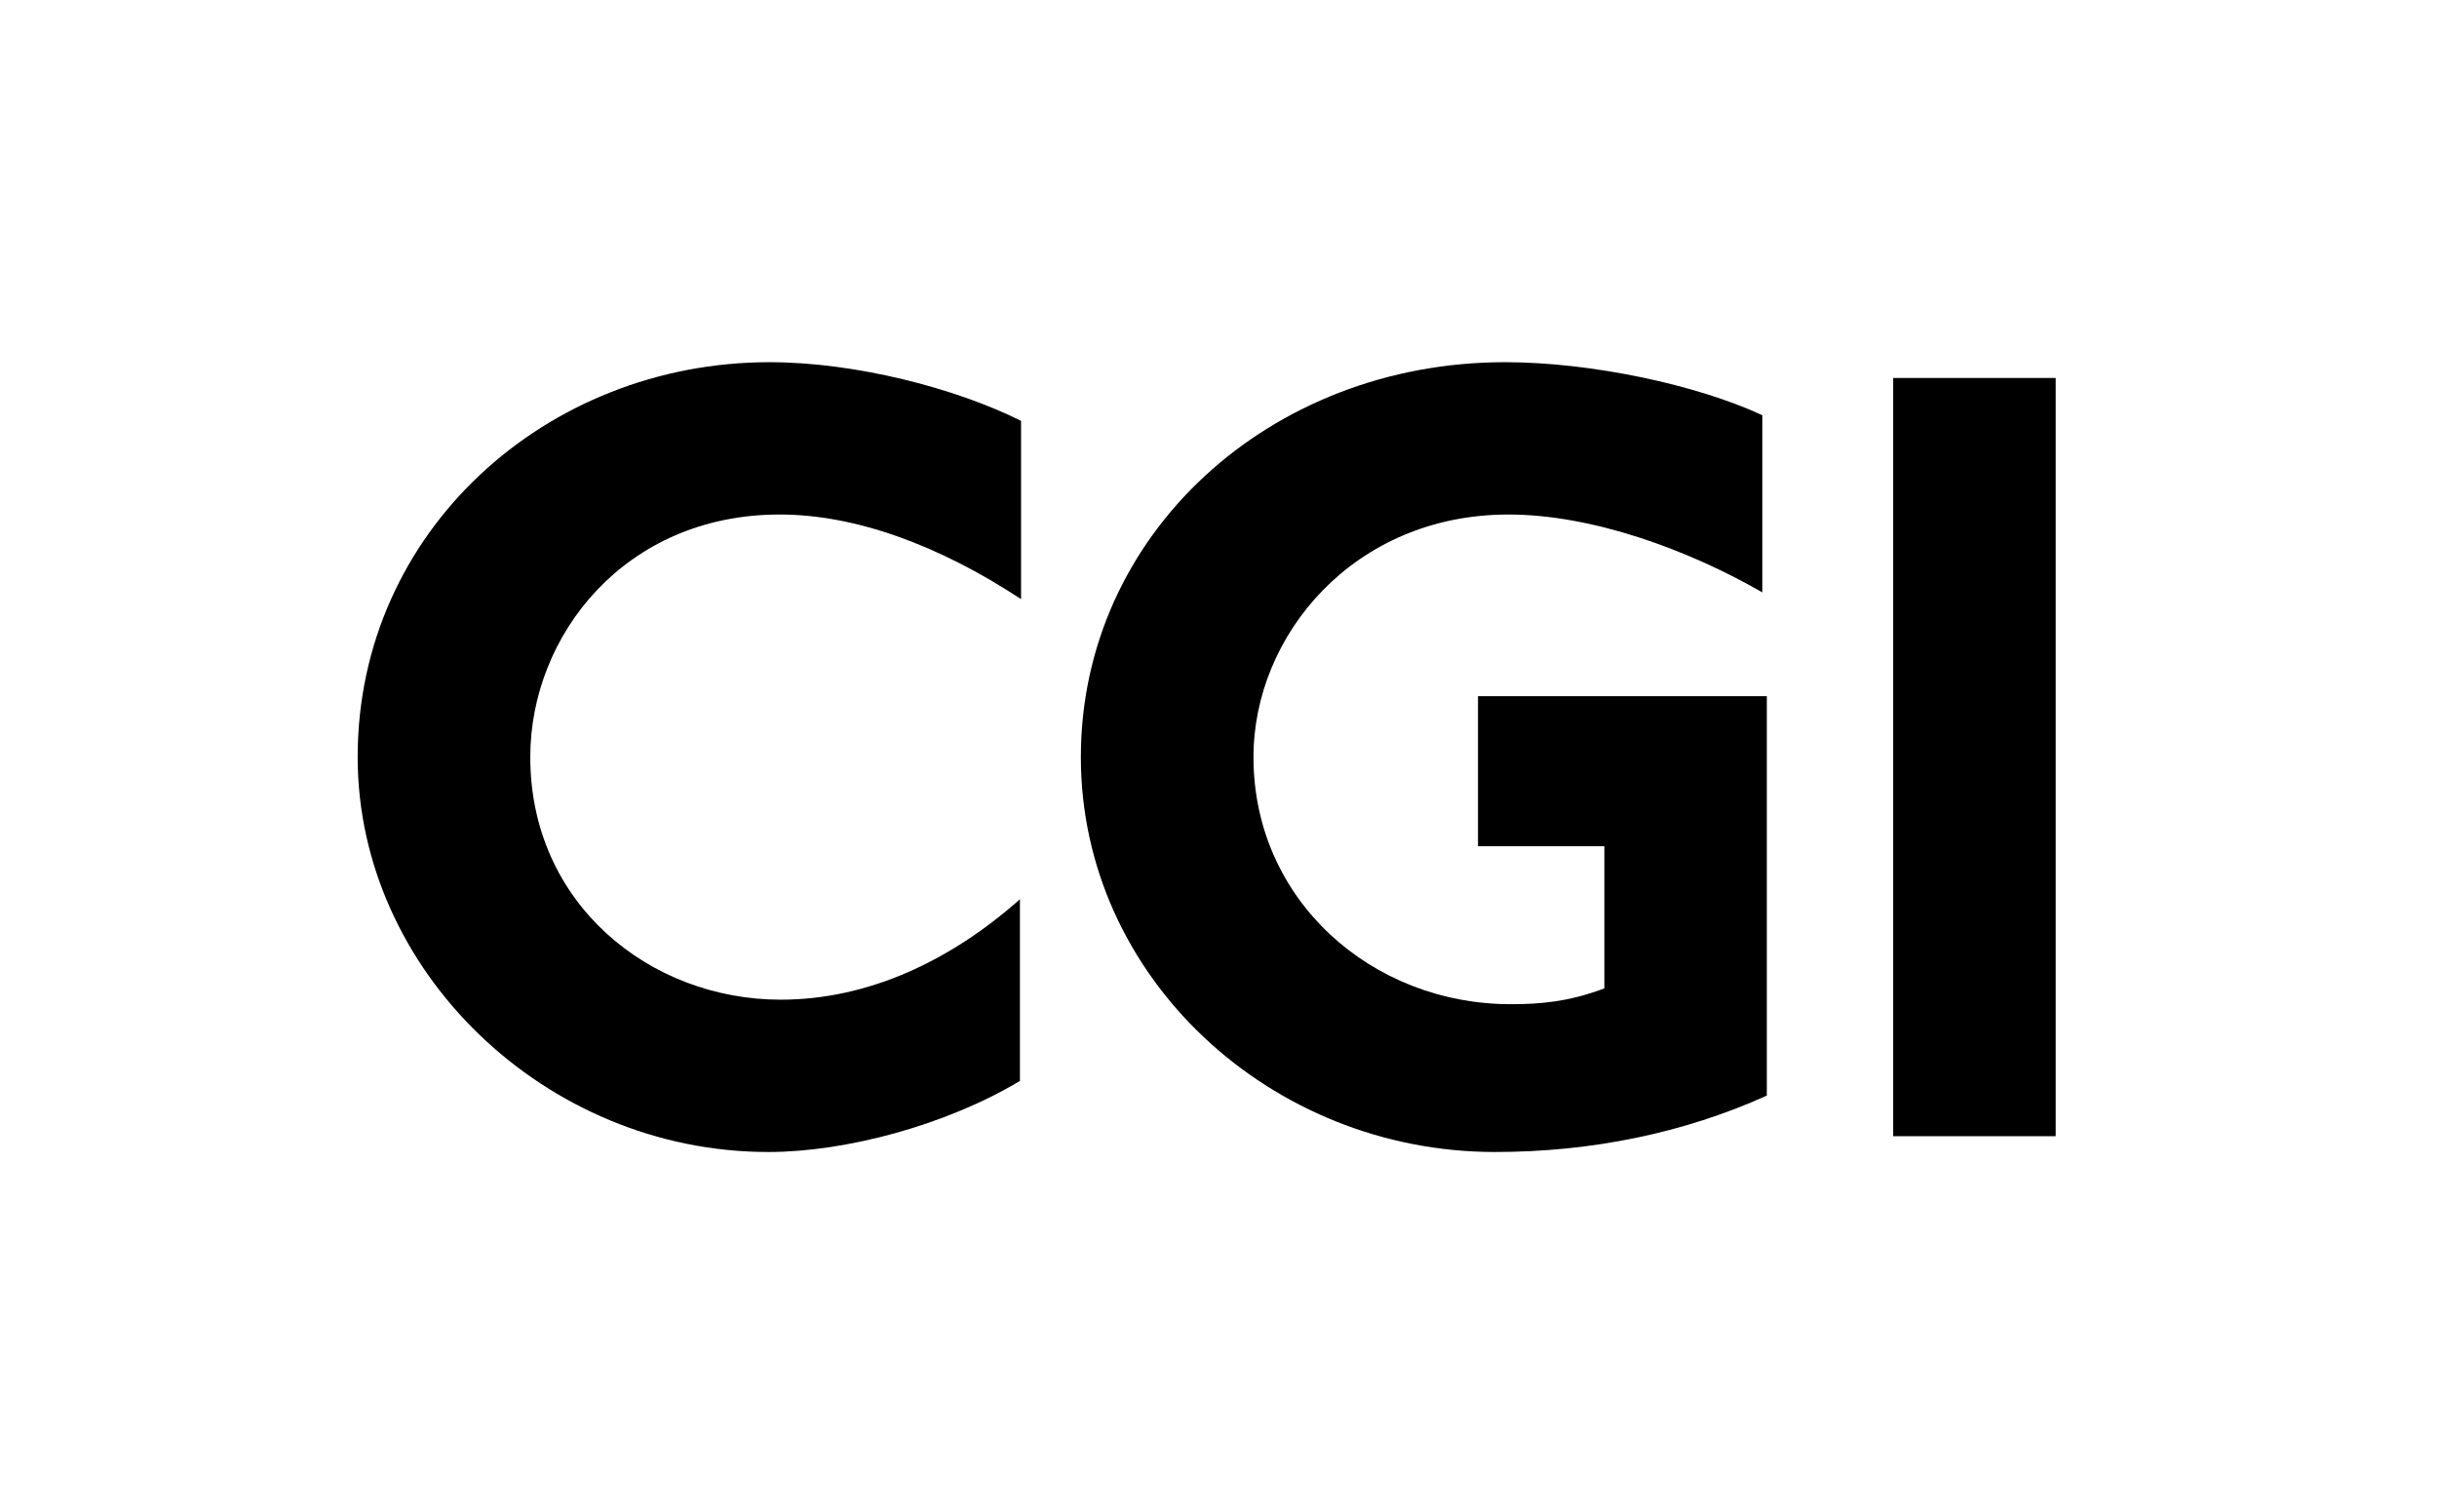
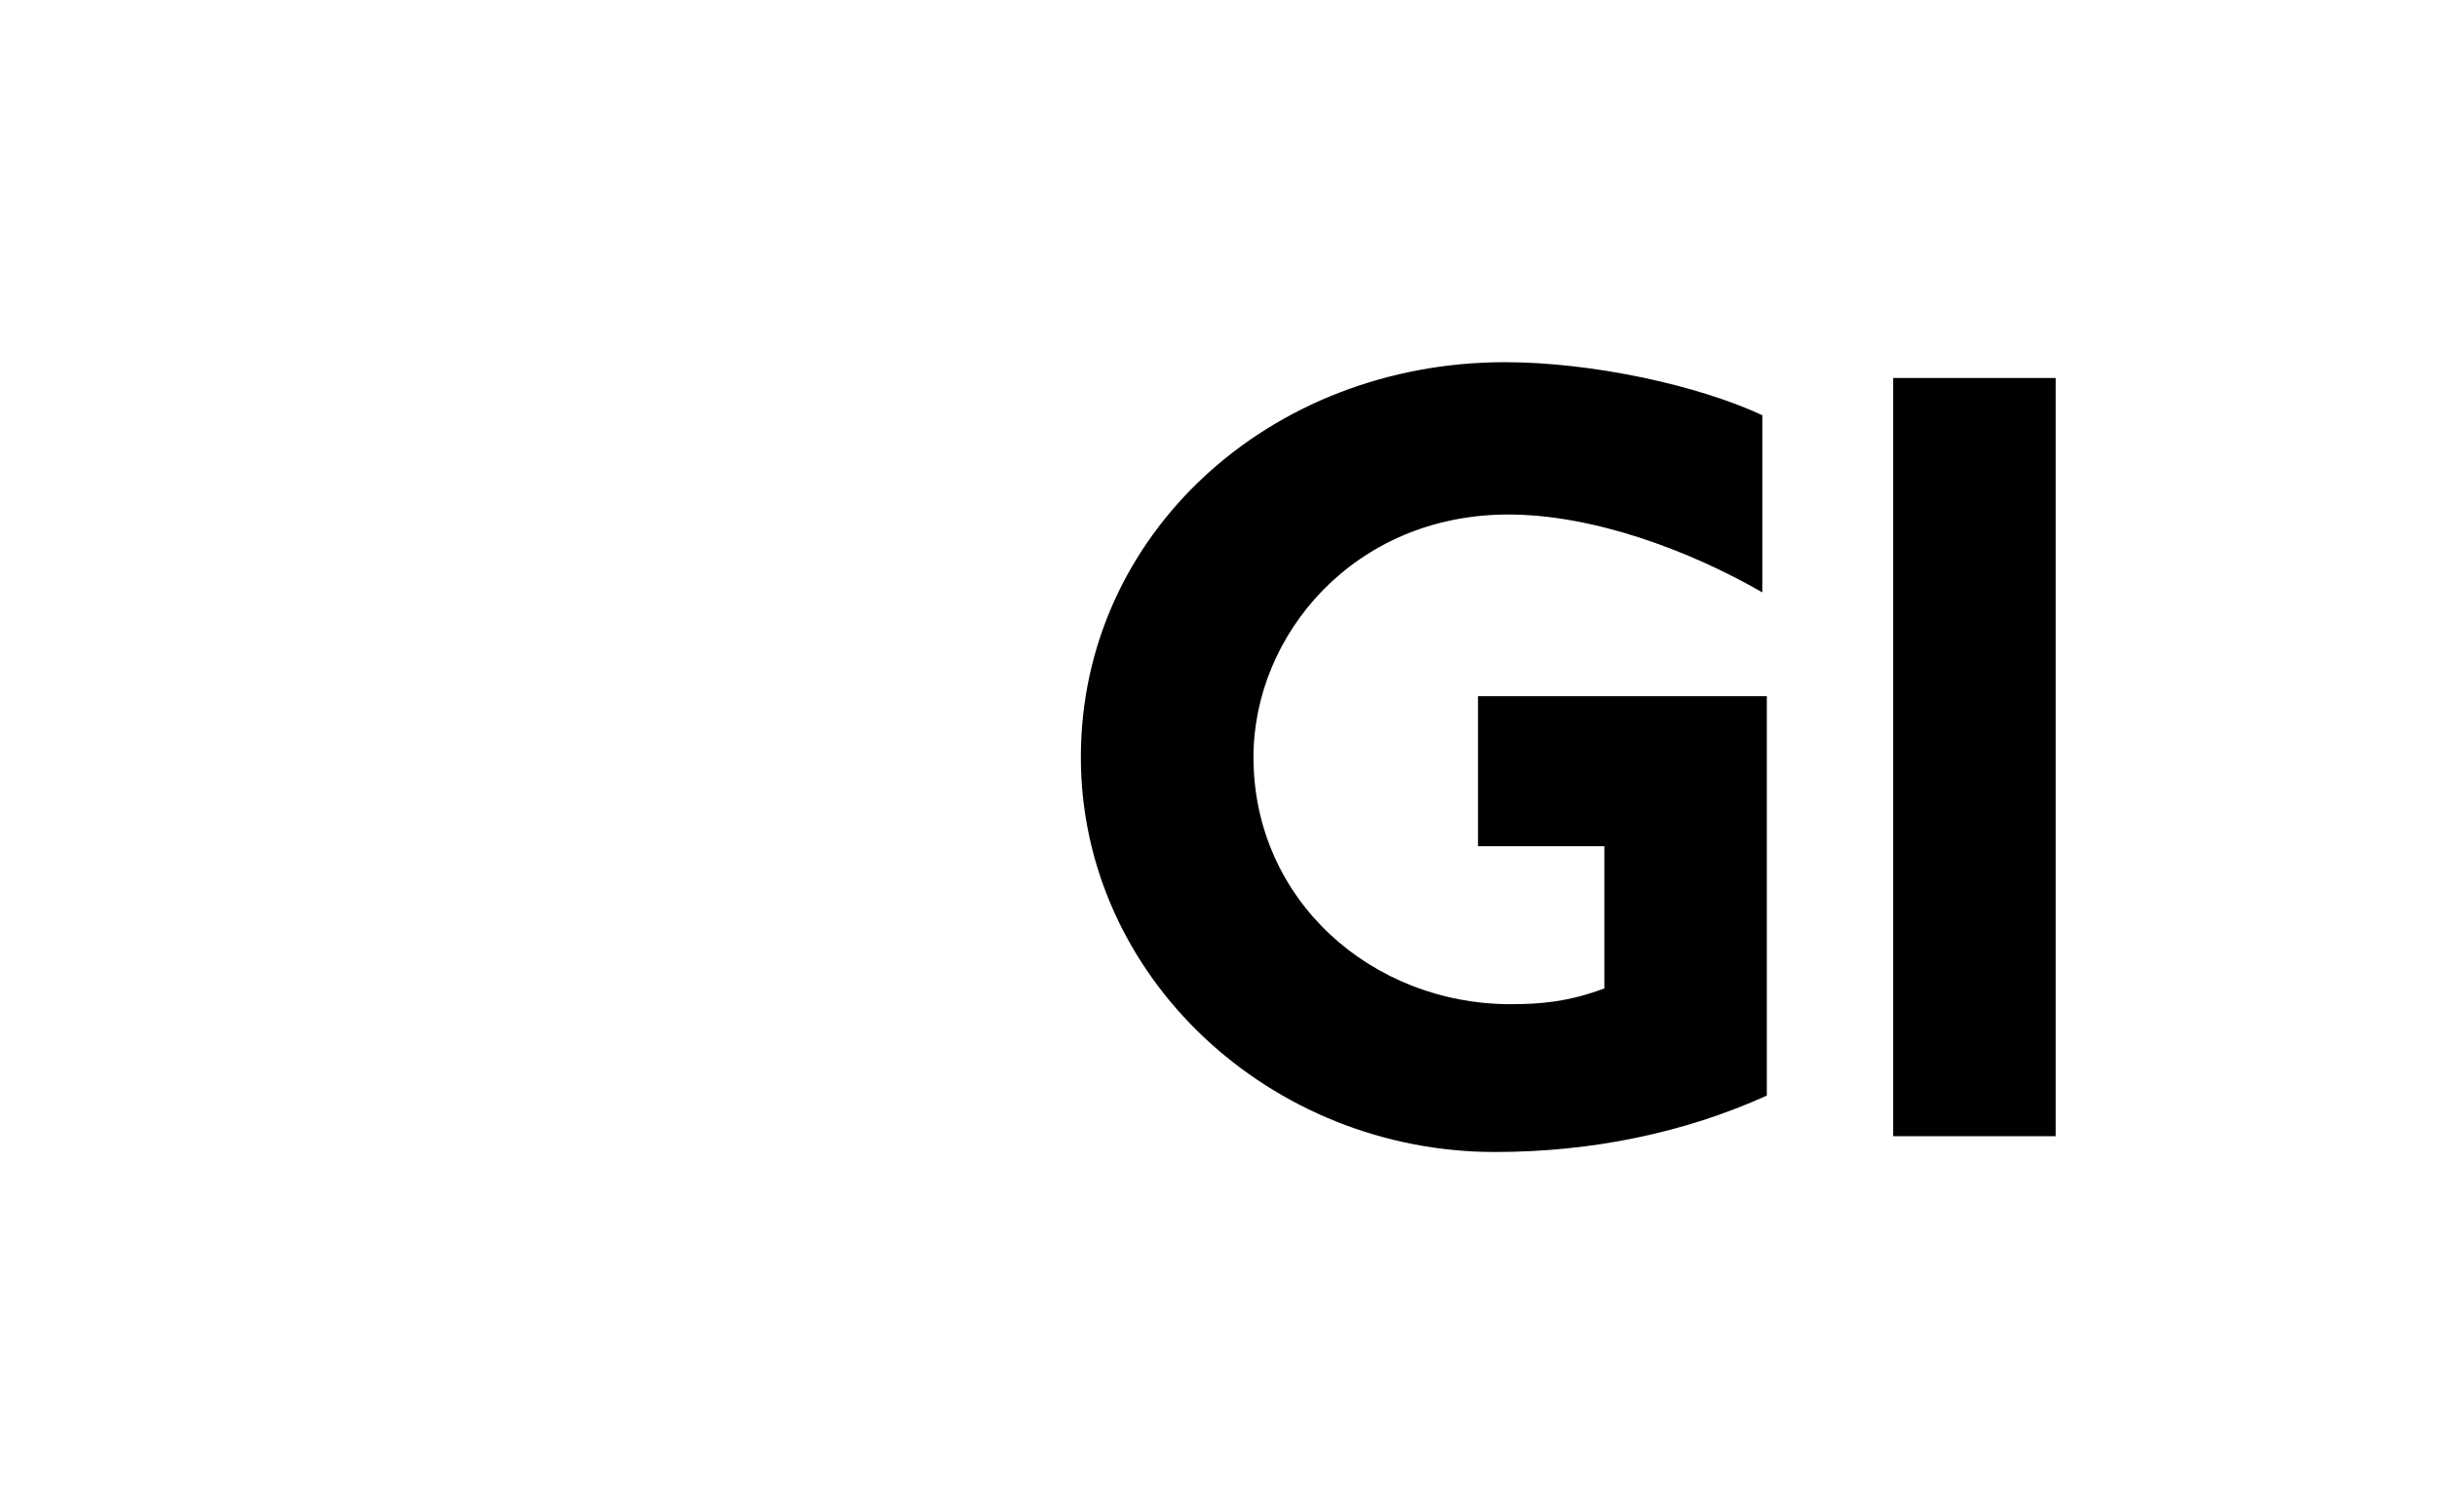
<svg xmlns="http://www.w3.org/2000/svg" version="1.1" x="0px" y="0px" viewBox="0 0 432 268" style="enable-background:new 0 0 432 268;" xml:space="preserve">
  <style type="text/css">
	.st0{fill:#000000;}
</style>
  <g id="Layer_1">
    <g>
-       <path class="st0" d="M138.2,91.2c-27.4,0-44.2,21.4-44.2,43c0,26,21.2,43,44.4,43c15.4,0,30-6.8,42.4-17.8v32.2    c-13,7.8-30.8,12.6-44.6,12.6c-39.6,0-72.8-32.2-72.8-70c0-40,33.4-70,73-70c15.2,0,33,4.6,44.6,10.4v31.6    C166.4,96.6,151.6,91.2,138.2,91.2z" />
      <path class="st0" d="M265,204.2c-39.8,0-73.4-31-73.4-70c0-39.4,33.4-70,75.2-70c15.2,0,34,4,45.6,9.4V105    c-13.2-7.6-30.2-13.8-45-13.8c-27.4,0-45.2,21.4-45.2,43c0,25.4,21,43.8,45.6,43.8c5.2,0,10.2-0.4,16.6-2.8V150H262v-26.6h51.2    v70.8C298.6,200.8,282.2,204.2,265,204.2z" />
      <path class="st0" d="M335.6,201.4V67h28.8v134.4H335.6z" />
    </g>
  </g>
  <g id="Protection">
</g>
  <g id="Guides">
</g>
</svg>